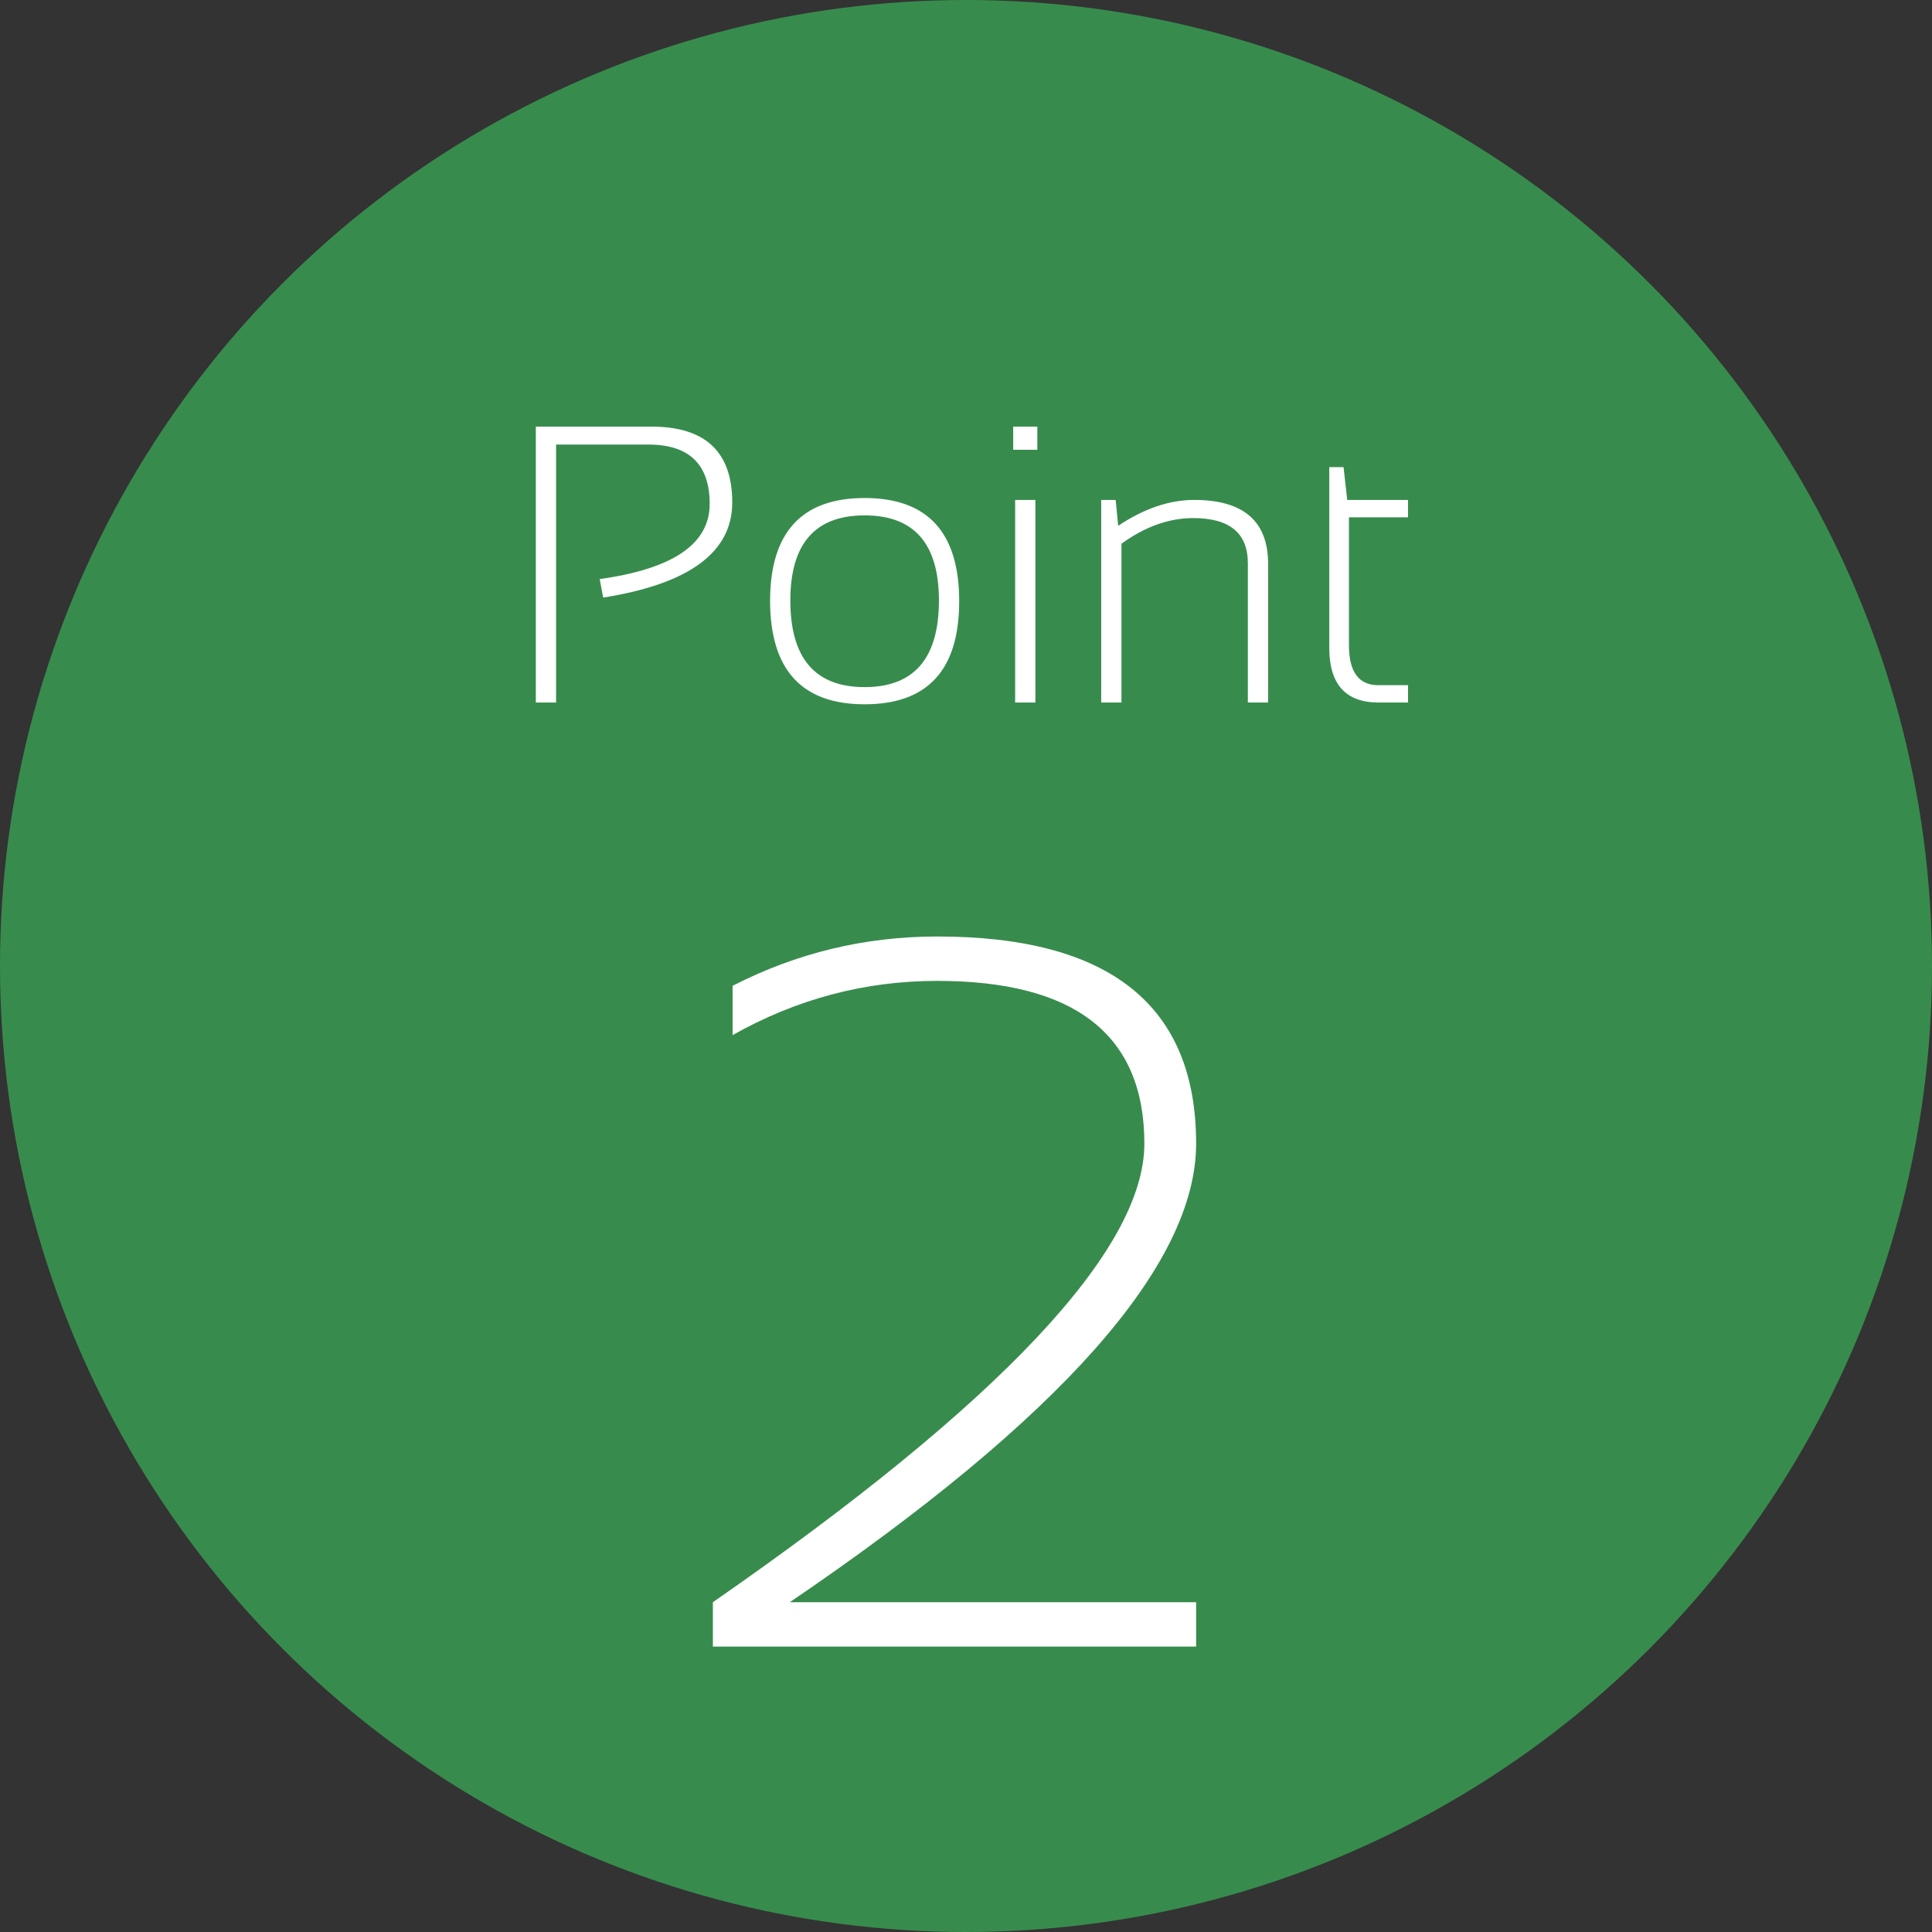
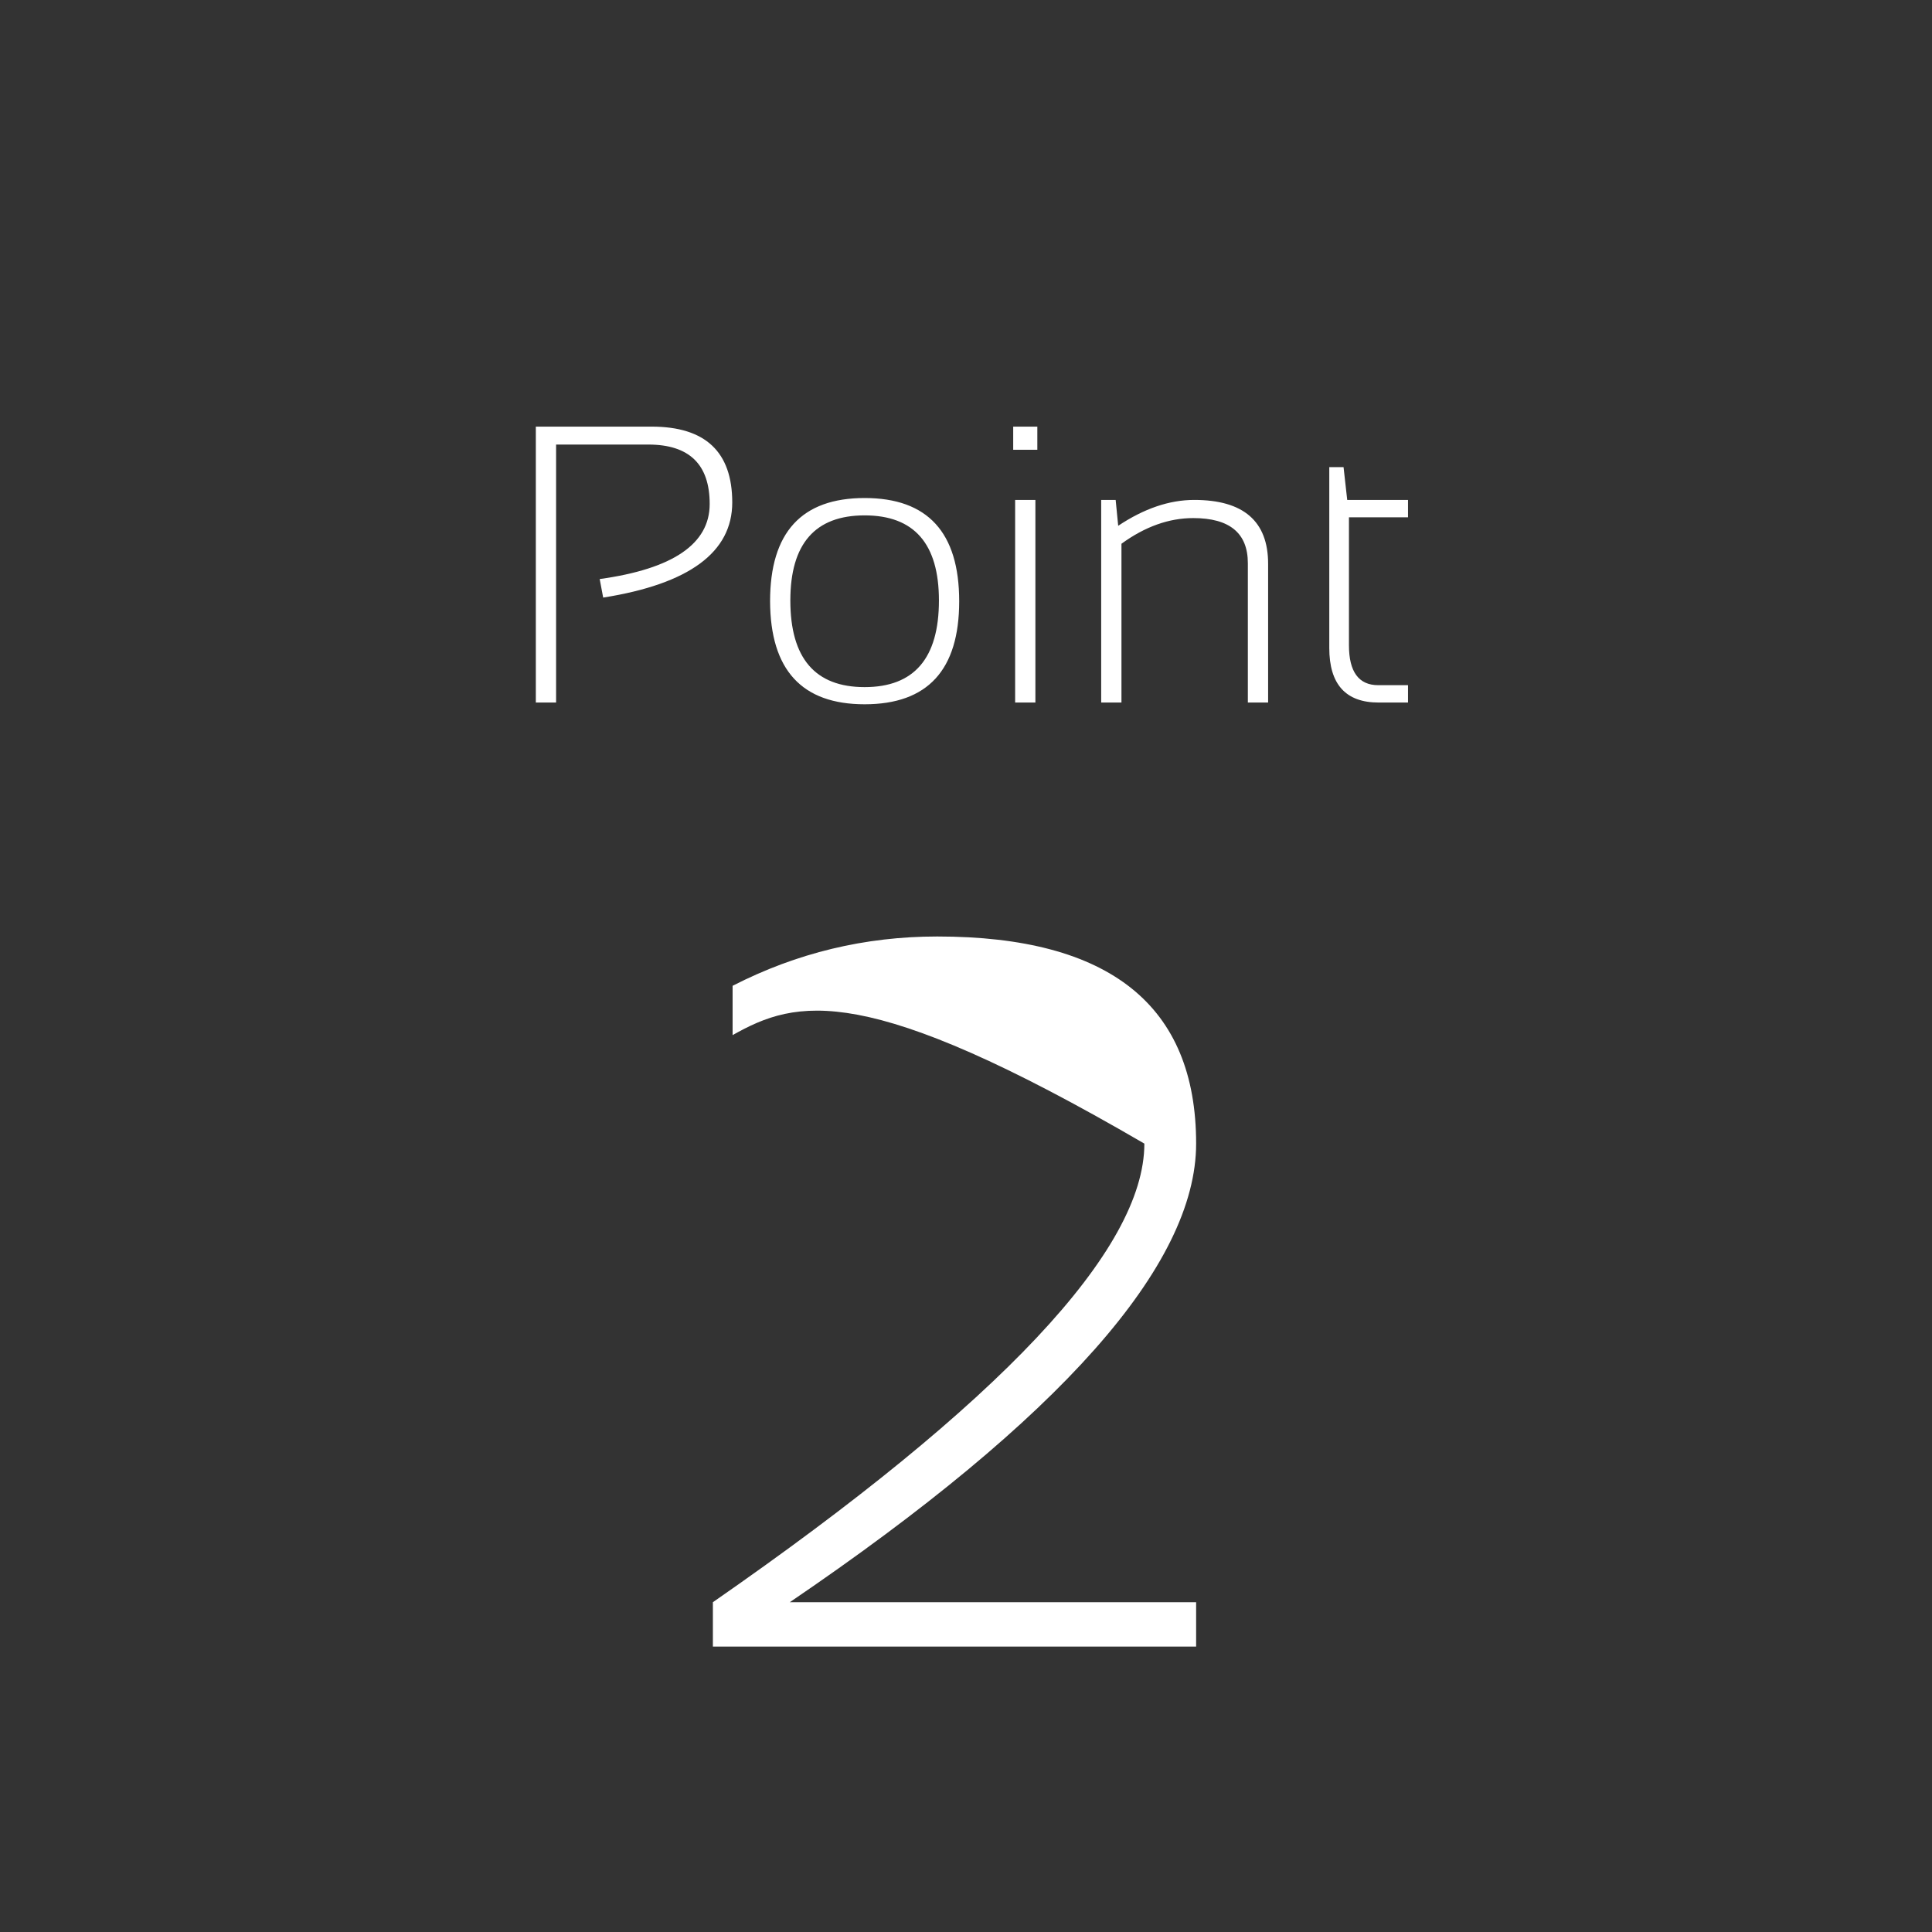
<svg xmlns="http://www.w3.org/2000/svg" width="88" height="88" viewBox="0 0 88 88" fill="none">
  <rect x="0" y="0" width="88" height="88" fill="#333333" stroke="none" />
-   <circle cx="44" cy="44" r="44" fill="#378C4D" />
  <path d="M24.406 32V19.432H29.68C32.129 19.432 33.353 20.583 33.353 22.886C33.353 25.153 31.394 26.598 27.474 27.219L27.315 26.375C30.655 25.912 32.325 24.773 32.325 22.956C32.325 21.151 31.394 20.249 29.53 20.249H25.329V32H24.406ZM35.999 27.351C35.999 29.981 37.127 31.297 39.383 31.297C41.639 31.297 42.767 29.981 42.767 27.351C42.767 24.767 41.639 23.475 39.383 23.475C37.127 23.475 35.999 24.767 35.999 27.351ZM35.076 27.386C35.076 24.251 36.512 22.684 39.383 22.684C42.254 22.684 43.69 24.251 43.69 27.386C43.69 30.515 42.254 32.079 39.383 32.079C36.523 32.079 35.088 30.515 35.076 27.386ZM47.249 19.432V20.486H46.15V19.432H47.249ZM47.161 22.771V32H46.238V22.771H47.161ZM50.158 32V22.771H50.817L50.932 23.949C52.109 23.164 53.264 22.771 54.395 22.771C56.639 22.771 57.761 23.741 57.761 25.681V32H56.838V25.654C56.838 24.283 56.009 23.598 54.351 23.598C53.243 23.598 52.153 23.987 51.081 24.767V32H50.158ZM60.547 21.277H61.197L61.364 22.771H64.133V23.562H61.443V29.39C61.443 30.602 61.889 31.209 62.779 31.209H64.133V32H62.797C61.297 32 60.547 31.171 60.547 29.513V21.277Z" fill="white" />
-   <path d="M32.471 75V72.978C45.573 63.889 52.124 56.926 52.124 52.09C52.124 47.148 48.98 44.678 42.69 44.678C39.396 44.678 36.289 45.501 33.369 47.148V44.902C36.289 43.405 39.396 42.656 42.69 42.656C50.552 42.656 54.482 45.801 54.482 52.09C54.482 57.63 48.313 64.593 35.975 72.978H54.482V75H32.471Z" fill="white" />
+   <path d="M32.471 75V72.978C45.573 63.889 52.124 56.926 52.124 52.09C39.396 44.678 36.289 45.501 33.369 47.148V44.902C36.289 43.405 39.396 42.656 42.69 42.656C50.552 42.656 54.482 45.801 54.482 52.09C54.482 57.63 48.313 64.593 35.975 72.978H54.482V75H32.471Z" fill="white" />
</svg>